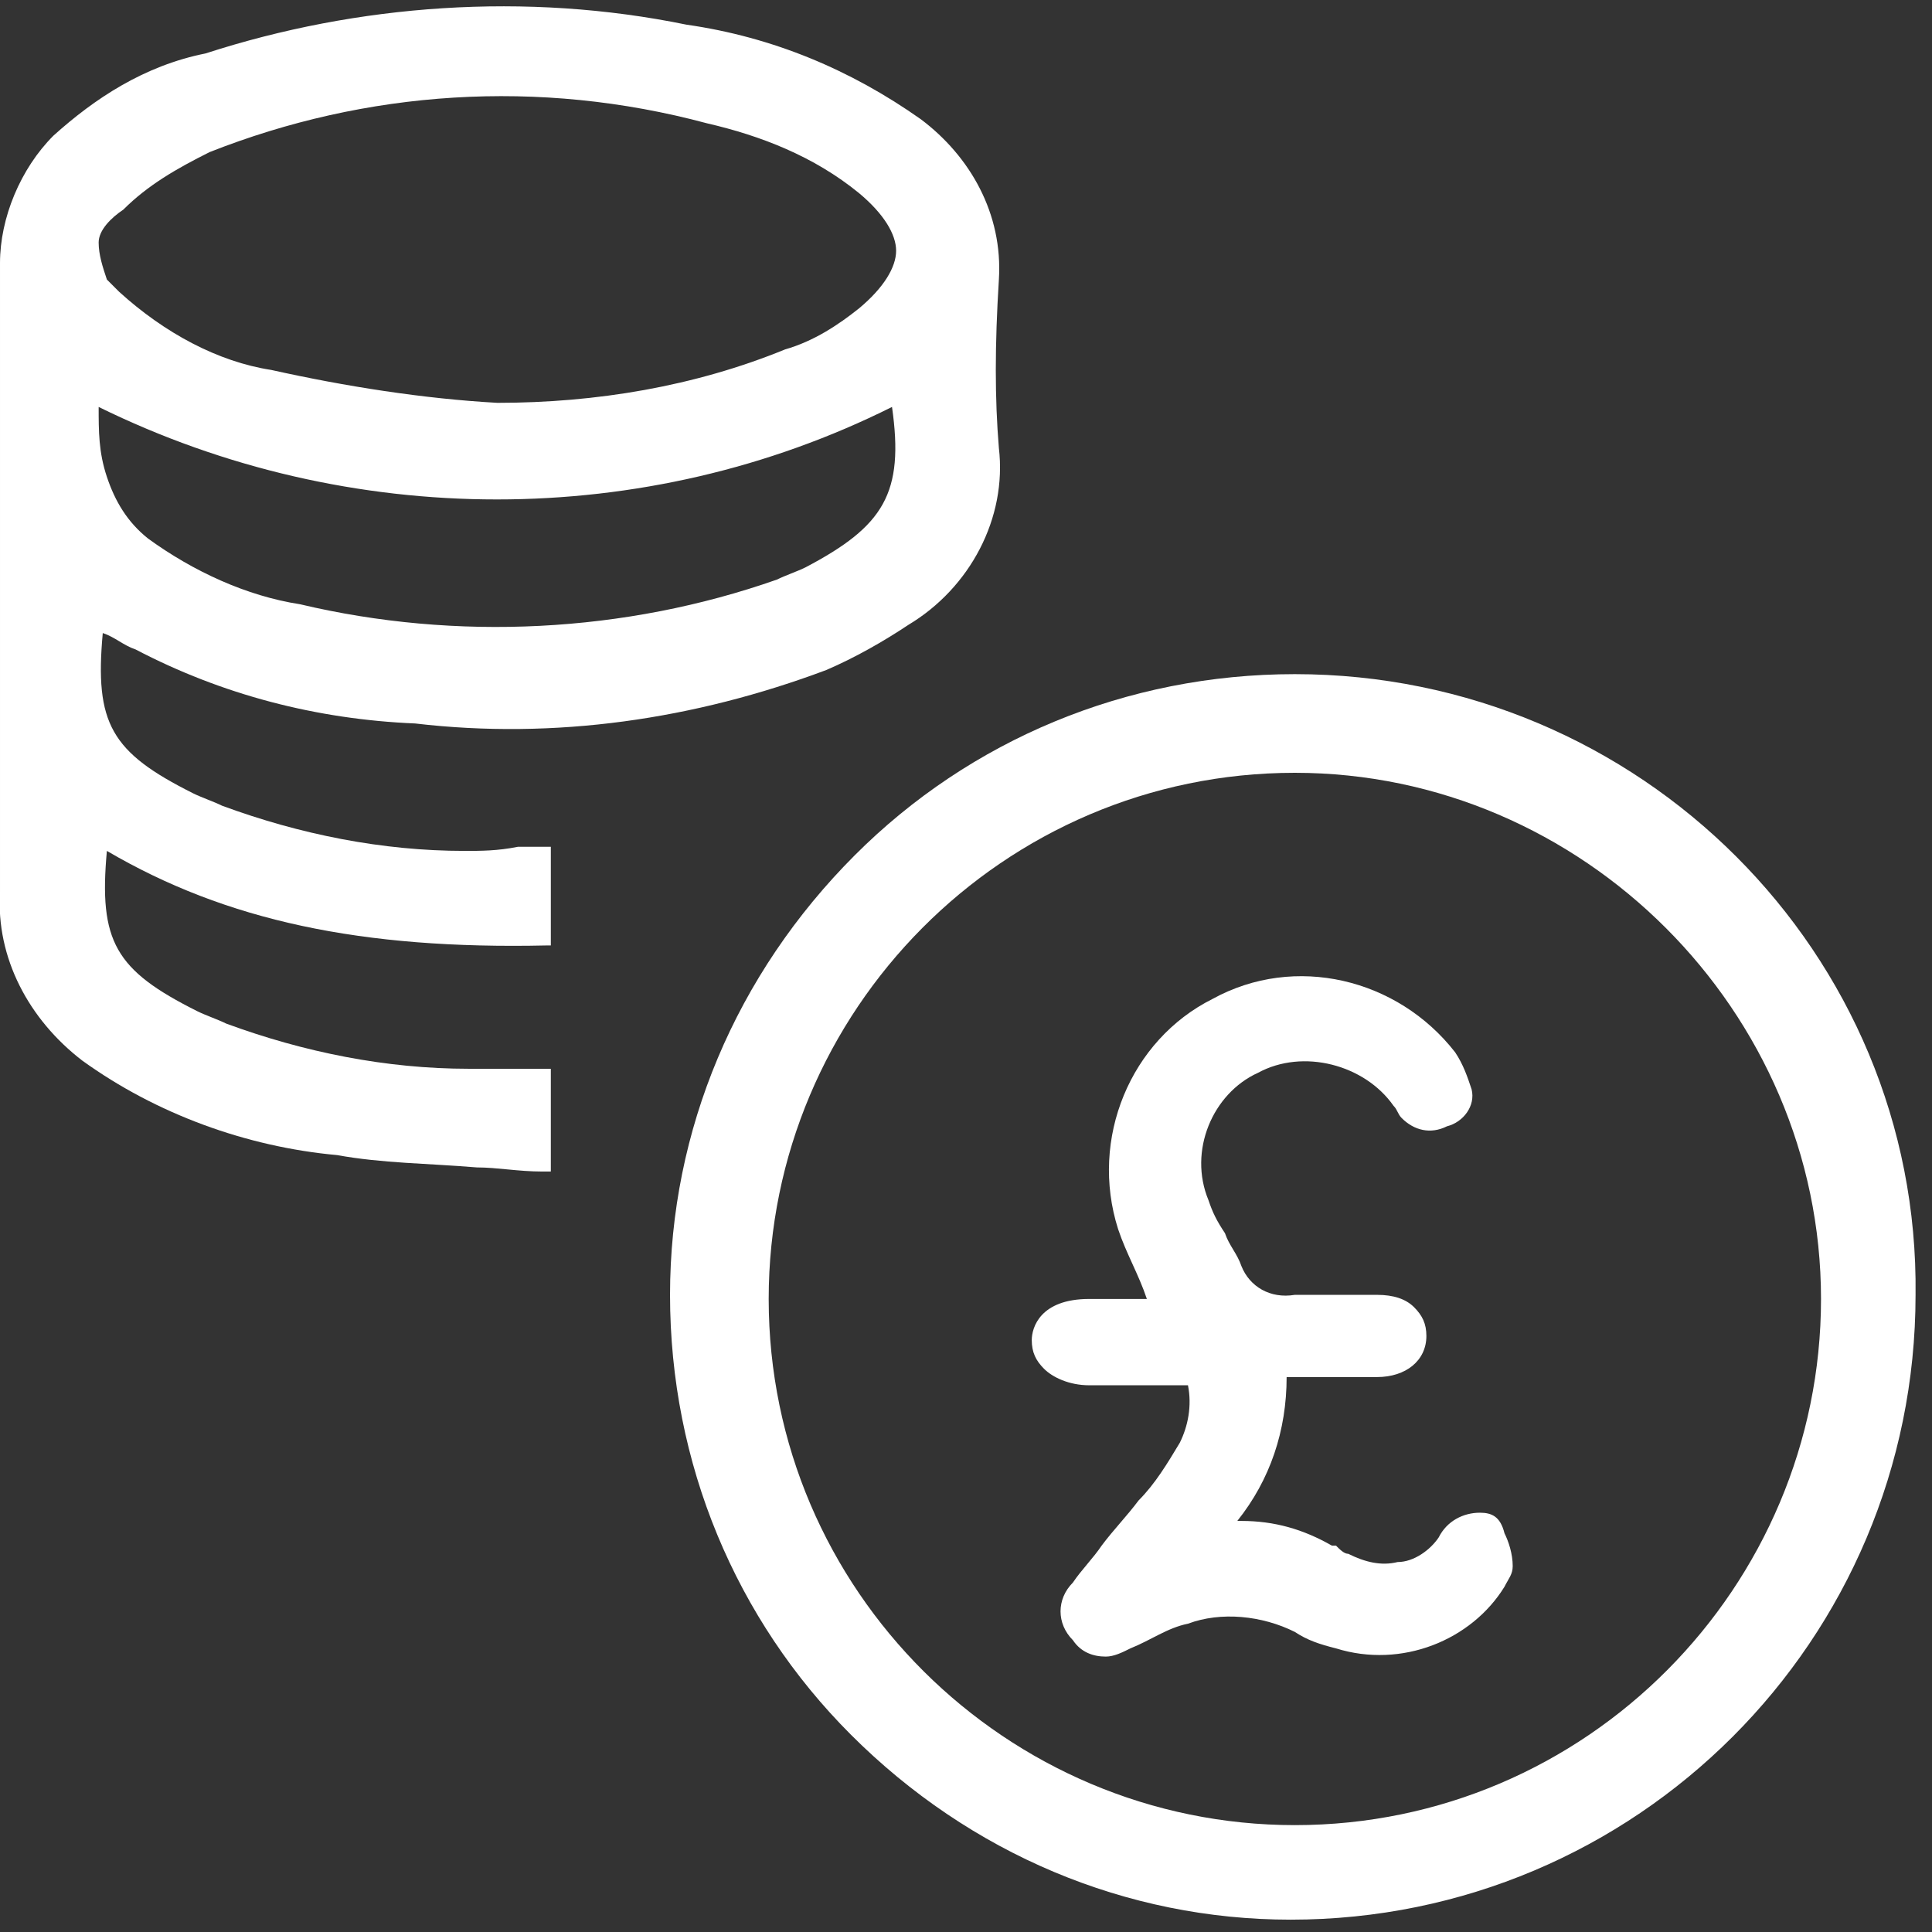
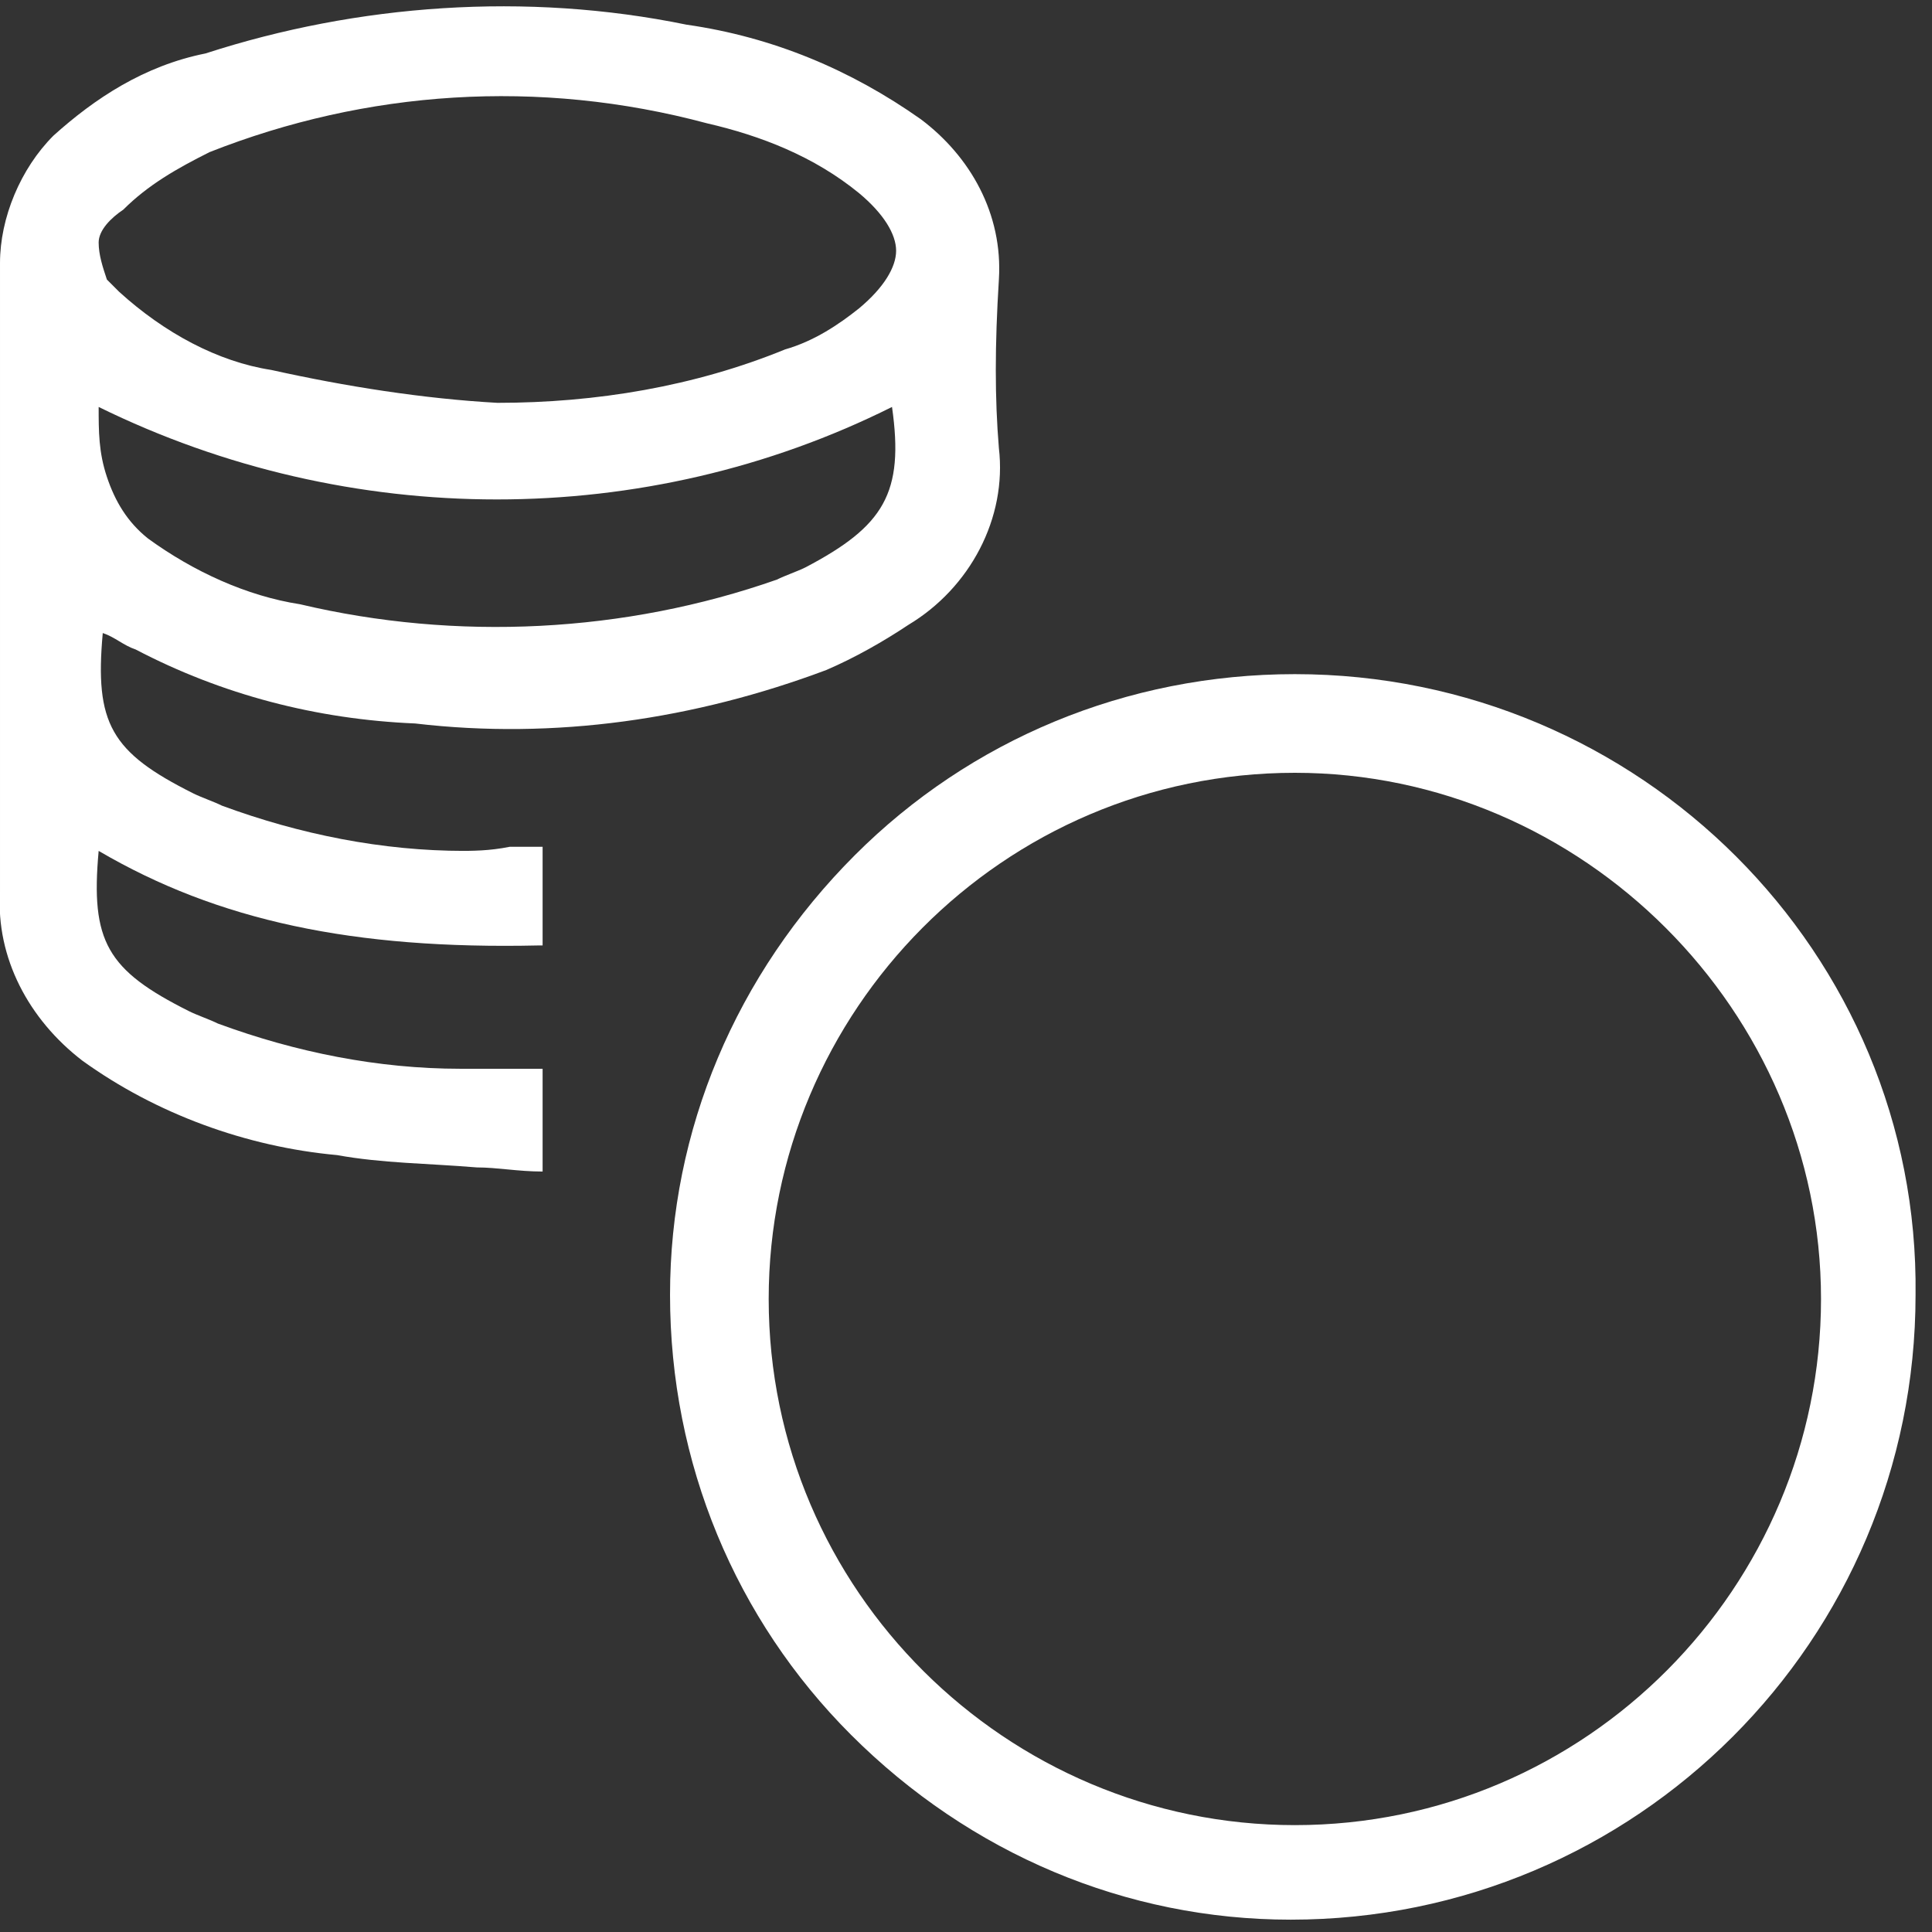
<svg xmlns="http://www.w3.org/2000/svg" width="100%" height="100%" viewBox="0 0 47 47" version="1.1" xml:space="preserve" style="fill-rule:evenodd;clip-rule:evenodd;stroke-linejoin:round;stroke-miterlimit:2;">
  <rect x="0" y="0" width="47" height="47" fill="#333333" stroke="none" />
  <g>
-     <path d="M36,36.8c-0.4,-0 -0.8,0.2 -1,0.6c-0.2,0.3 -0.6,0.6 -1,0.6c-0.4,0.1 -0.8,-0 -1.2,-0.2c-0.1,-0 -0.2,-0.1 -0.3,-0.2l-0.1,-0c-0.7,-0.4 -1.4,-0.6 -2.2,-0.6l-0.1,-0c0.8,-1 1.2,-2.2 1.2,-3.5l2.2,-0c0.7,-0 1.2,-0.4 1.2,-1c0,-0.3 -0.1,-0.5 -0.3,-0.7c-0.2,-0.2 -0.5,-0.3 -0.9,-0.3l-2,-0c-0.6,0.1 -1.1,-0.2 -1.3,-0.7c-0.1,-0.3 -0.3,-0.5 -0.4,-0.8c-0.2,-0.3 -0.3,-0.5 -0.4,-0.8c-0.5,-1.2 0.1,-2.6 1.2,-3.1c1.1,-0.6 2.6,-0.2 3.3,0.8c0.1,0.1 0.1,0.2 0.2,0.3c0.3,0.3 0.7,0.4 1.1,0.2c0.4,-0.1 0.7,-0.5 0.6,-0.9c-0.1,-0.3 -0.2,-0.6 -0.4,-0.9c-1.4,-1.8 -3.9,-2.4 -5.9,-1.3c-2,1 -3,3.4 -2.3,5.6c0.2,0.6 0.5,1.1 0.7,1.7l-1.4,-0c-1.2,-0 -1.4,0.7 -1.4,1c0,0.3 0.1,0.5 0.3,0.7c0.2,0.2 0.6,0.4 1.1,0.4l2.4,-0c0.1,0.5 0,1 -0.2,1.4c-0.3,0.5 -0.6,1 -1,1.4c-0.3,0.4 -0.6,0.7 -0.9,1.1c-0.2,0.3 -0.5,0.6 -0.7,0.9c-0.4,0.4 -0.4,1 0,1.4c0.2,0.3 0.5,0.4 0.8,0.4c0.2,-0 0.4,-0.1 0.6,-0.2c0.5,-0.2 0.9,-0.5 1.4,-0.6c0.8,-0.3 1.8,-0.2 2.6,0.2c0.3,0.2 0.6,0.3 1,0.4c1.6,0.5 3.3,-0.2 4.1,-1.5c0.1,-0.2 0.2,-0.3 0.2,-0.5c0,-0.3 -0.1,-0.6 -0.2,-0.8c-0.1,-0.4 -0.3,-0.5 -0.6,-0.5Z" style="fill:#fff;fill-rule:nonzero;" />
    <path d="M31.5,16.4c-4.1,0 -7.9,1.6 -10.7,4.4c-2.9,2.9 -4.5,6.7 -4.5,10.7c0,4.1 1.6,7.9 4.4,10.7c2.9,2.9 6.7,4.5 10.7,4.5c8.4,-0 15.2,-6.8 15.2,-15.2c0.1,-8.3 -6.7,-15.1 -15.1,-15.1Zm12.8,15.2c0,7 -5.7,12.8 -12.8,12.8c-7,0 -12.8,-5.7 -12.8,-12.8c0,-7 5.7,-12.8 12.8,-12.8c7,-0 12.8,5.8 12.8,12.8Z" style="fill:#fff;fill-rule:nonzero;" />
-     <path d="M11.3,20.7c-2,0 -4,-0.4 -5.9,-1.1c-0.2,-0.1 -0.5,-0.2 -0.7,-0.3c-2,-1 -2.4,-1.7 -2.2,-3.9c0.3,0.1 0.5,0.3 0.8,0.4c2.1,1.1 4.4,1.7 6.8,1.8c3.4,0.4 6.8,-0.1 10,-1.3c0.7,-0.3 1.4,-0.7 2,-1.1c1.5,-0.9 2.4,-2.6 2.2,-4.3c-0.1,-1.2 -0.1,-2.5 0,-4.1c0.1,-1.6 -0.7,-3 -1.9,-3.9c-1.7,-1.2 -3.6,-2 -5.7,-2.3c-3.9,-0.8 -8,-0.5 -11.7,0.7c-1.5,0.3 -2.7,1.1 -3.7,2c-0.8,0.8 -1.3,2 -1.3,3.1l-0,15.3c-0.1,1.6 0.7,3.1 2,4.1c1.8,1.3 4,2.1 6.2,2.3c1.1,0.2 2.2,0.2 3.4,0.3c0.5,0 1,0.1 1.6,0.1l0.2,0l-0,-2.5l-2,0c-2,0 -4,-0.4 -5.9,-1.1c-0.2,-0.1 -0.5,-0.2 -0.7,-0.3c-2,-1 -2.4,-1.7 -2.2,-3.9c2.9,1.7 6.2,2.4 10.7,2.3l0.1,0l-0,-2.4l-0.8,0c-0.5,0.1 -0.9,0.1 -1.3,0.1Zm9.6,-13.2c-0.5,0.4 -1.1,0.8 -1.8,1c-2.2,0.9 -4.6,1.3 -7,1.3c-1.8,-0.1 -3.7,-0.4 -5.5,-0.8c-1.3,-0.2 -2.6,-0.9 -3.7,-1.9c-0.1,-0.1 -0.2,-0.2 -0.3,-0.3c-0.1,-0.3 -0.2,-0.6 -0.2,-0.9c0,-0.3 0.3,-0.6 0.6,-0.8c0.6,-0.6 1.3,-1 2.1,-1.4c3.8,-1.5 8,-1.8 12.1,-0.7c1.3,0.3 2.6,0.8 3.7,1.7c0.6,0.5 0.9,1 0.9,1.4c0,0.4 -0.3,0.9 -0.9,1.4Zm-1.3,6.3c-0.2,0.1 -0.5,0.2 -0.7,0.3c-3.7,1.3 -7.8,1.5 -11.6,0.6c-1.3,-0.2 -2.6,-0.8 -3.7,-1.6c-0.5,-0.4 -0.8,-0.9 -1,-1.5c-0.2,-0.6 -0.2,-1.1 -0.2,-1.7c6.1,3 13.3,3 19.3,-0c0.3,2.1 -0.2,2.9 -2.1,3.9Z" style="fill:#fff;fill-rule:nonzero;" />
+     <path d="M11.3,20.7c-2,0 -4,-0.4 -5.9,-1.1c-0.2,-0.1 -0.5,-0.2 -0.7,-0.3c-2,-1 -2.4,-1.7 -2.2,-3.9c0.3,0.1 0.5,0.3 0.8,0.4c2.1,1.1 4.4,1.7 6.8,1.8c3.4,0.4 6.8,-0.1 10,-1.3c0.7,-0.3 1.4,-0.7 2,-1.1c1.5,-0.9 2.4,-2.6 2.2,-4.3c-0.1,-1.2 -0.1,-2.5 0,-4.1c0.1,-1.6 -0.7,-3 -1.9,-3.9c-1.7,-1.2 -3.6,-2 -5.7,-2.3c-3.9,-0.8 -8,-0.5 -11.7,0.7c-1.5,0.3 -2.7,1.1 -3.7,2c-0.8,0.8 -1.3,2 -1.3,3.1l-0,15.3c-0.1,1.6 0.7,3.1 2,4.1c1.8,1.3 4,2.1 6.2,2.3c1.1,0.2 2.2,0.2 3.4,0.3c0.5,0 1,0.1 1.6,0.1l-0,-2.5l-2,0c-2,0 -4,-0.4 -5.9,-1.1c-0.2,-0.1 -0.5,-0.2 -0.7,-0.3c-2,-1 -2.4,-1.7 -2.2,-3.9c2.9,1.7 6.2,2.4 10.7,2.3l0.1,0l-0,-2.4l-0.8,0c-0.5,0.1 -0.9,0.1 -1.3,0.1Zm9.6,-13.2c-0.5,0.4 -1.1,0.8 -1.8,1c-2.2,0.9 -4.6,1.3 -7,1.3c-1.8,-0.1 -3.7,-0.4 -5.5,-0.8c-1.3,-0.2 -2.6,-0.9 -3.7,-1.9c-0.1,-0.1 -0.2,-0.2 -0.3,-0.3c-0.1,-0.3 -0.2,-0.6 -0.2,-0.9c0,-0.3 0.3,-0.6 0.6,-0.8c0.6,-0.6 1.3,-1 2.1,-1.4c3.8,-1.5 8,-1.8 12.1,-0.7c1.3,0.3 2.6,0.8 3.7,1.7c0.6,0.5 0.9,1 0.9,1.4c0,0.4 -0.3,0.9 -0.9,1.4Zm-1.3,6.3c-0.2,0.1 -0.5,0.2 -0.7,0.3c-3.7,1.3 -7.8,1.5 -11.6,0.6c-1.3,-0.2 -2.6,-0.8 -3.7,-1.6c-0.5,-0.4 -0.8,-0.9 -1,-1.5c-0.2,-0.6 -0.2,-1.1 -0.2,-1.7c6.1,3 13.3,3 19.3,-0c0.3,2.1 -0.2,2.9 -2.1,3.9Z" style="fill:#fff;fill-rule:nonzero;" />
  </g>
</svg>